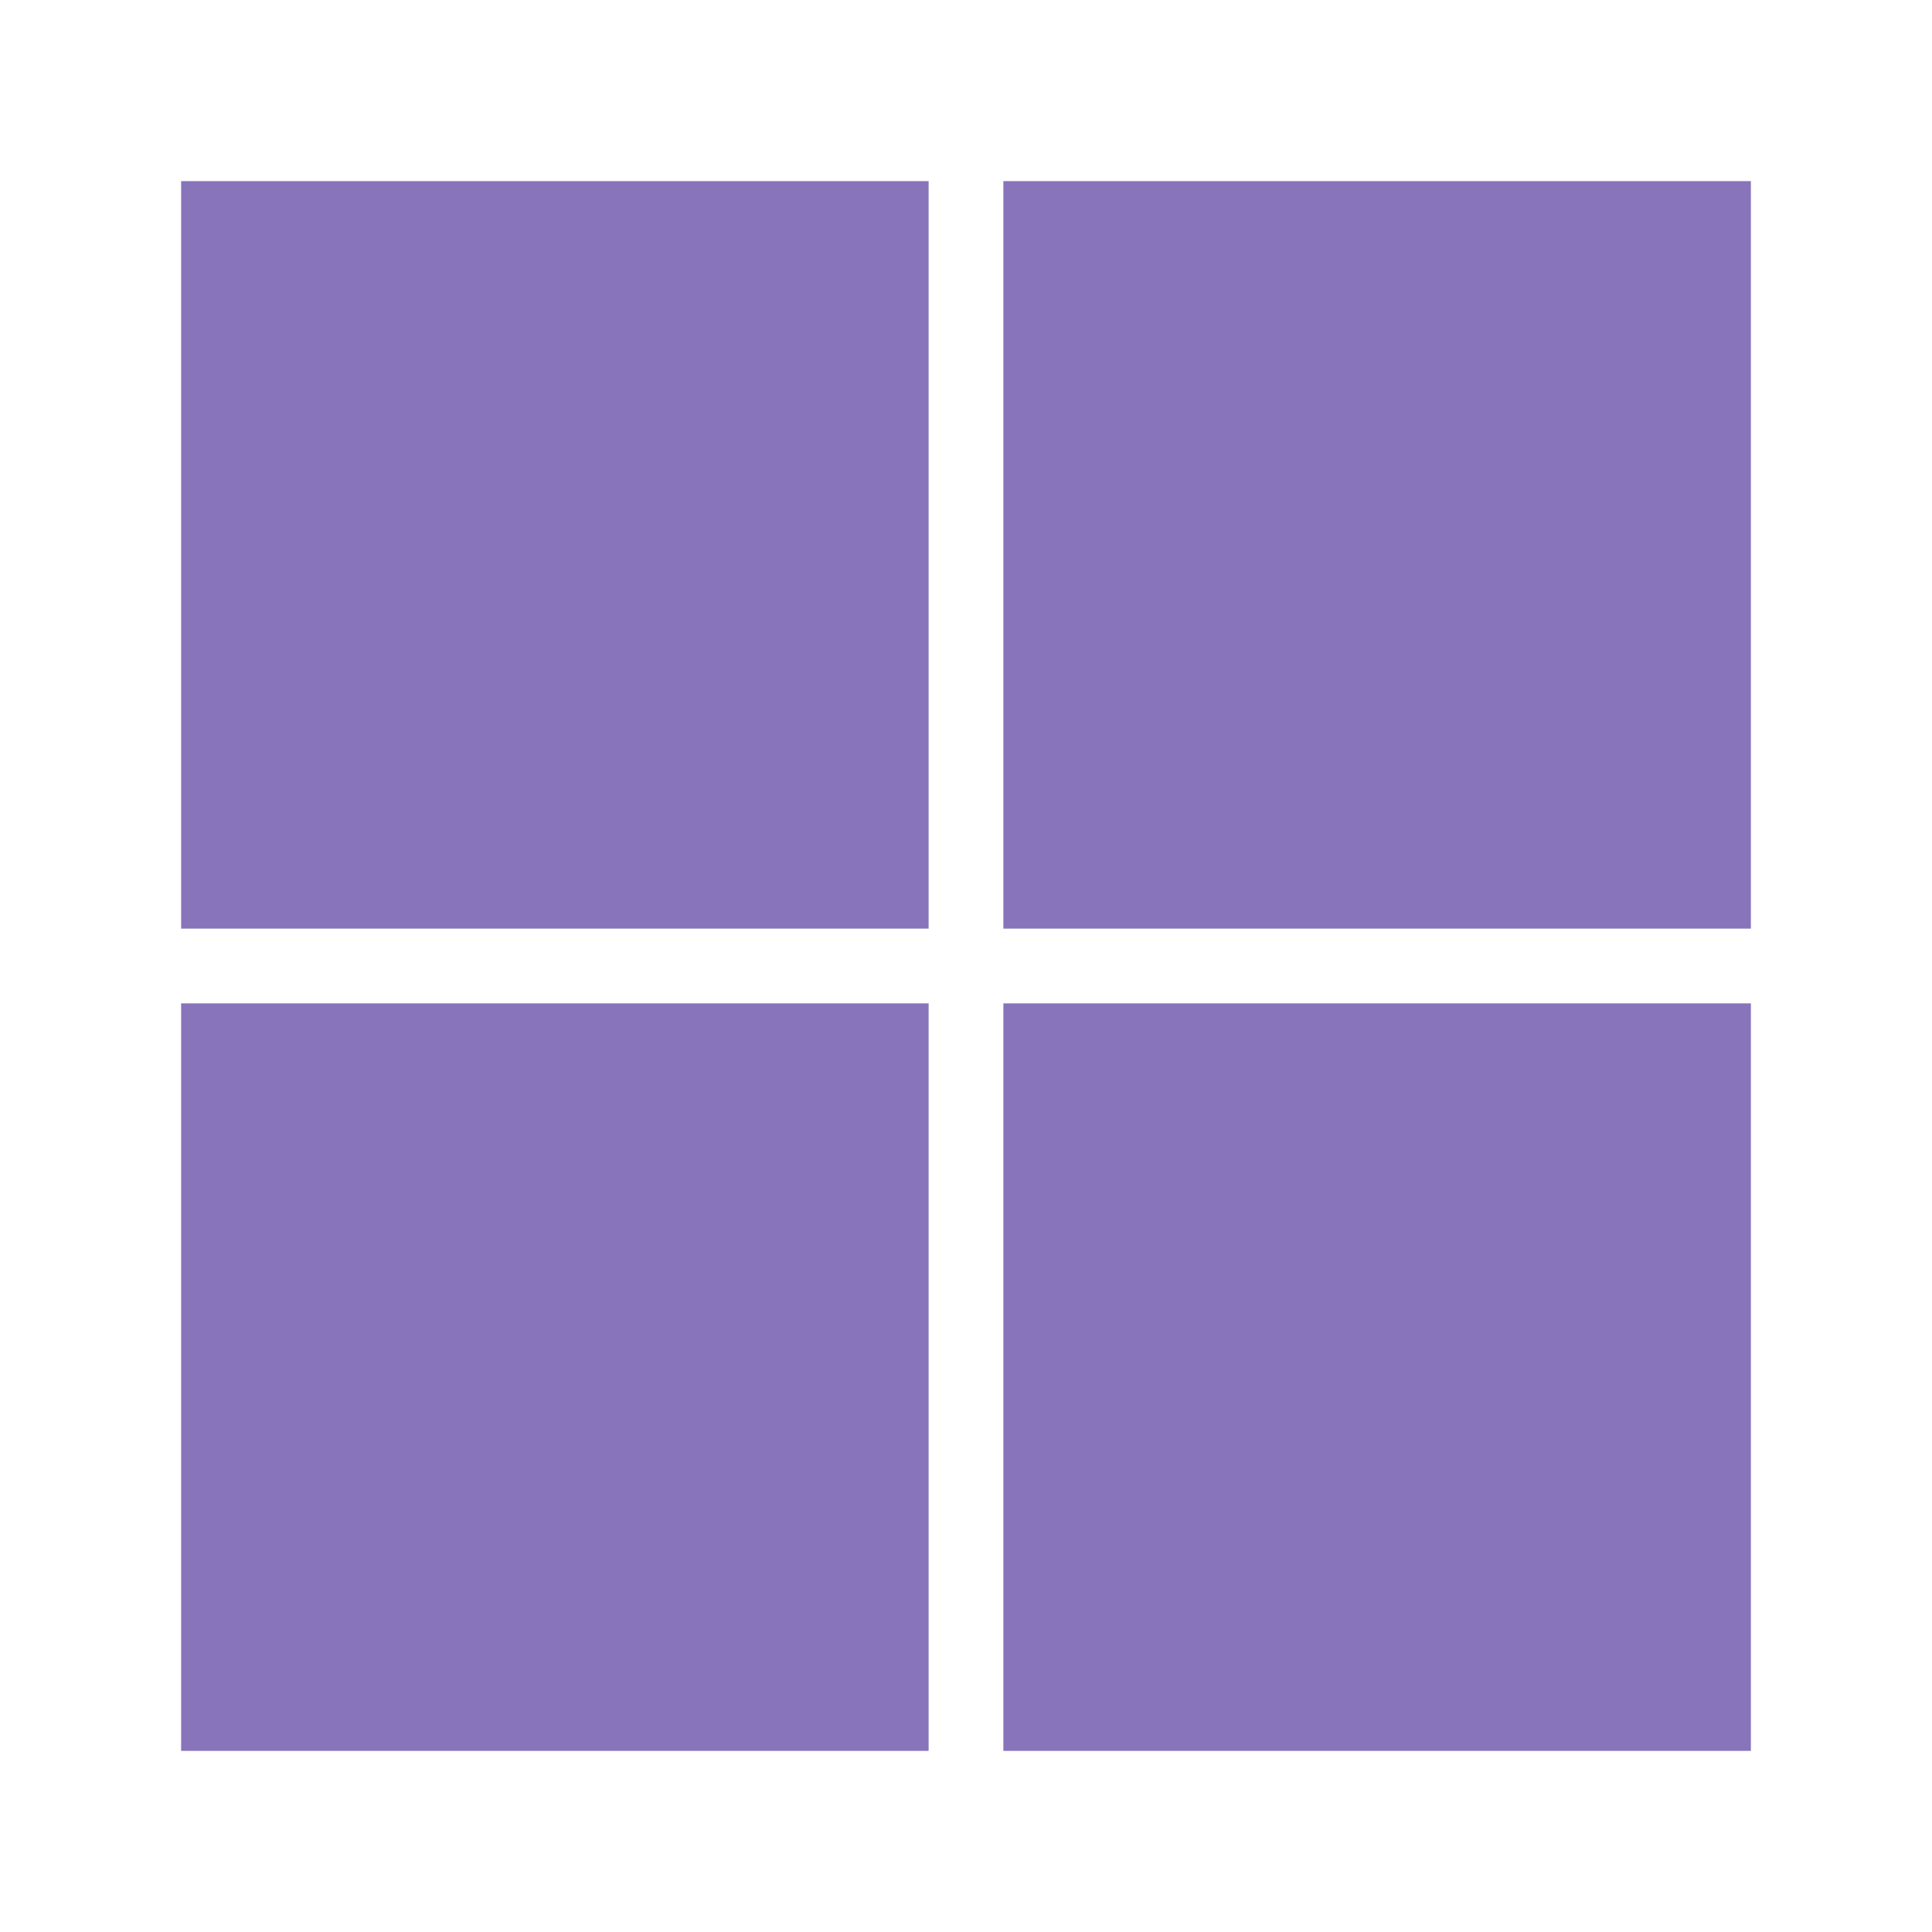
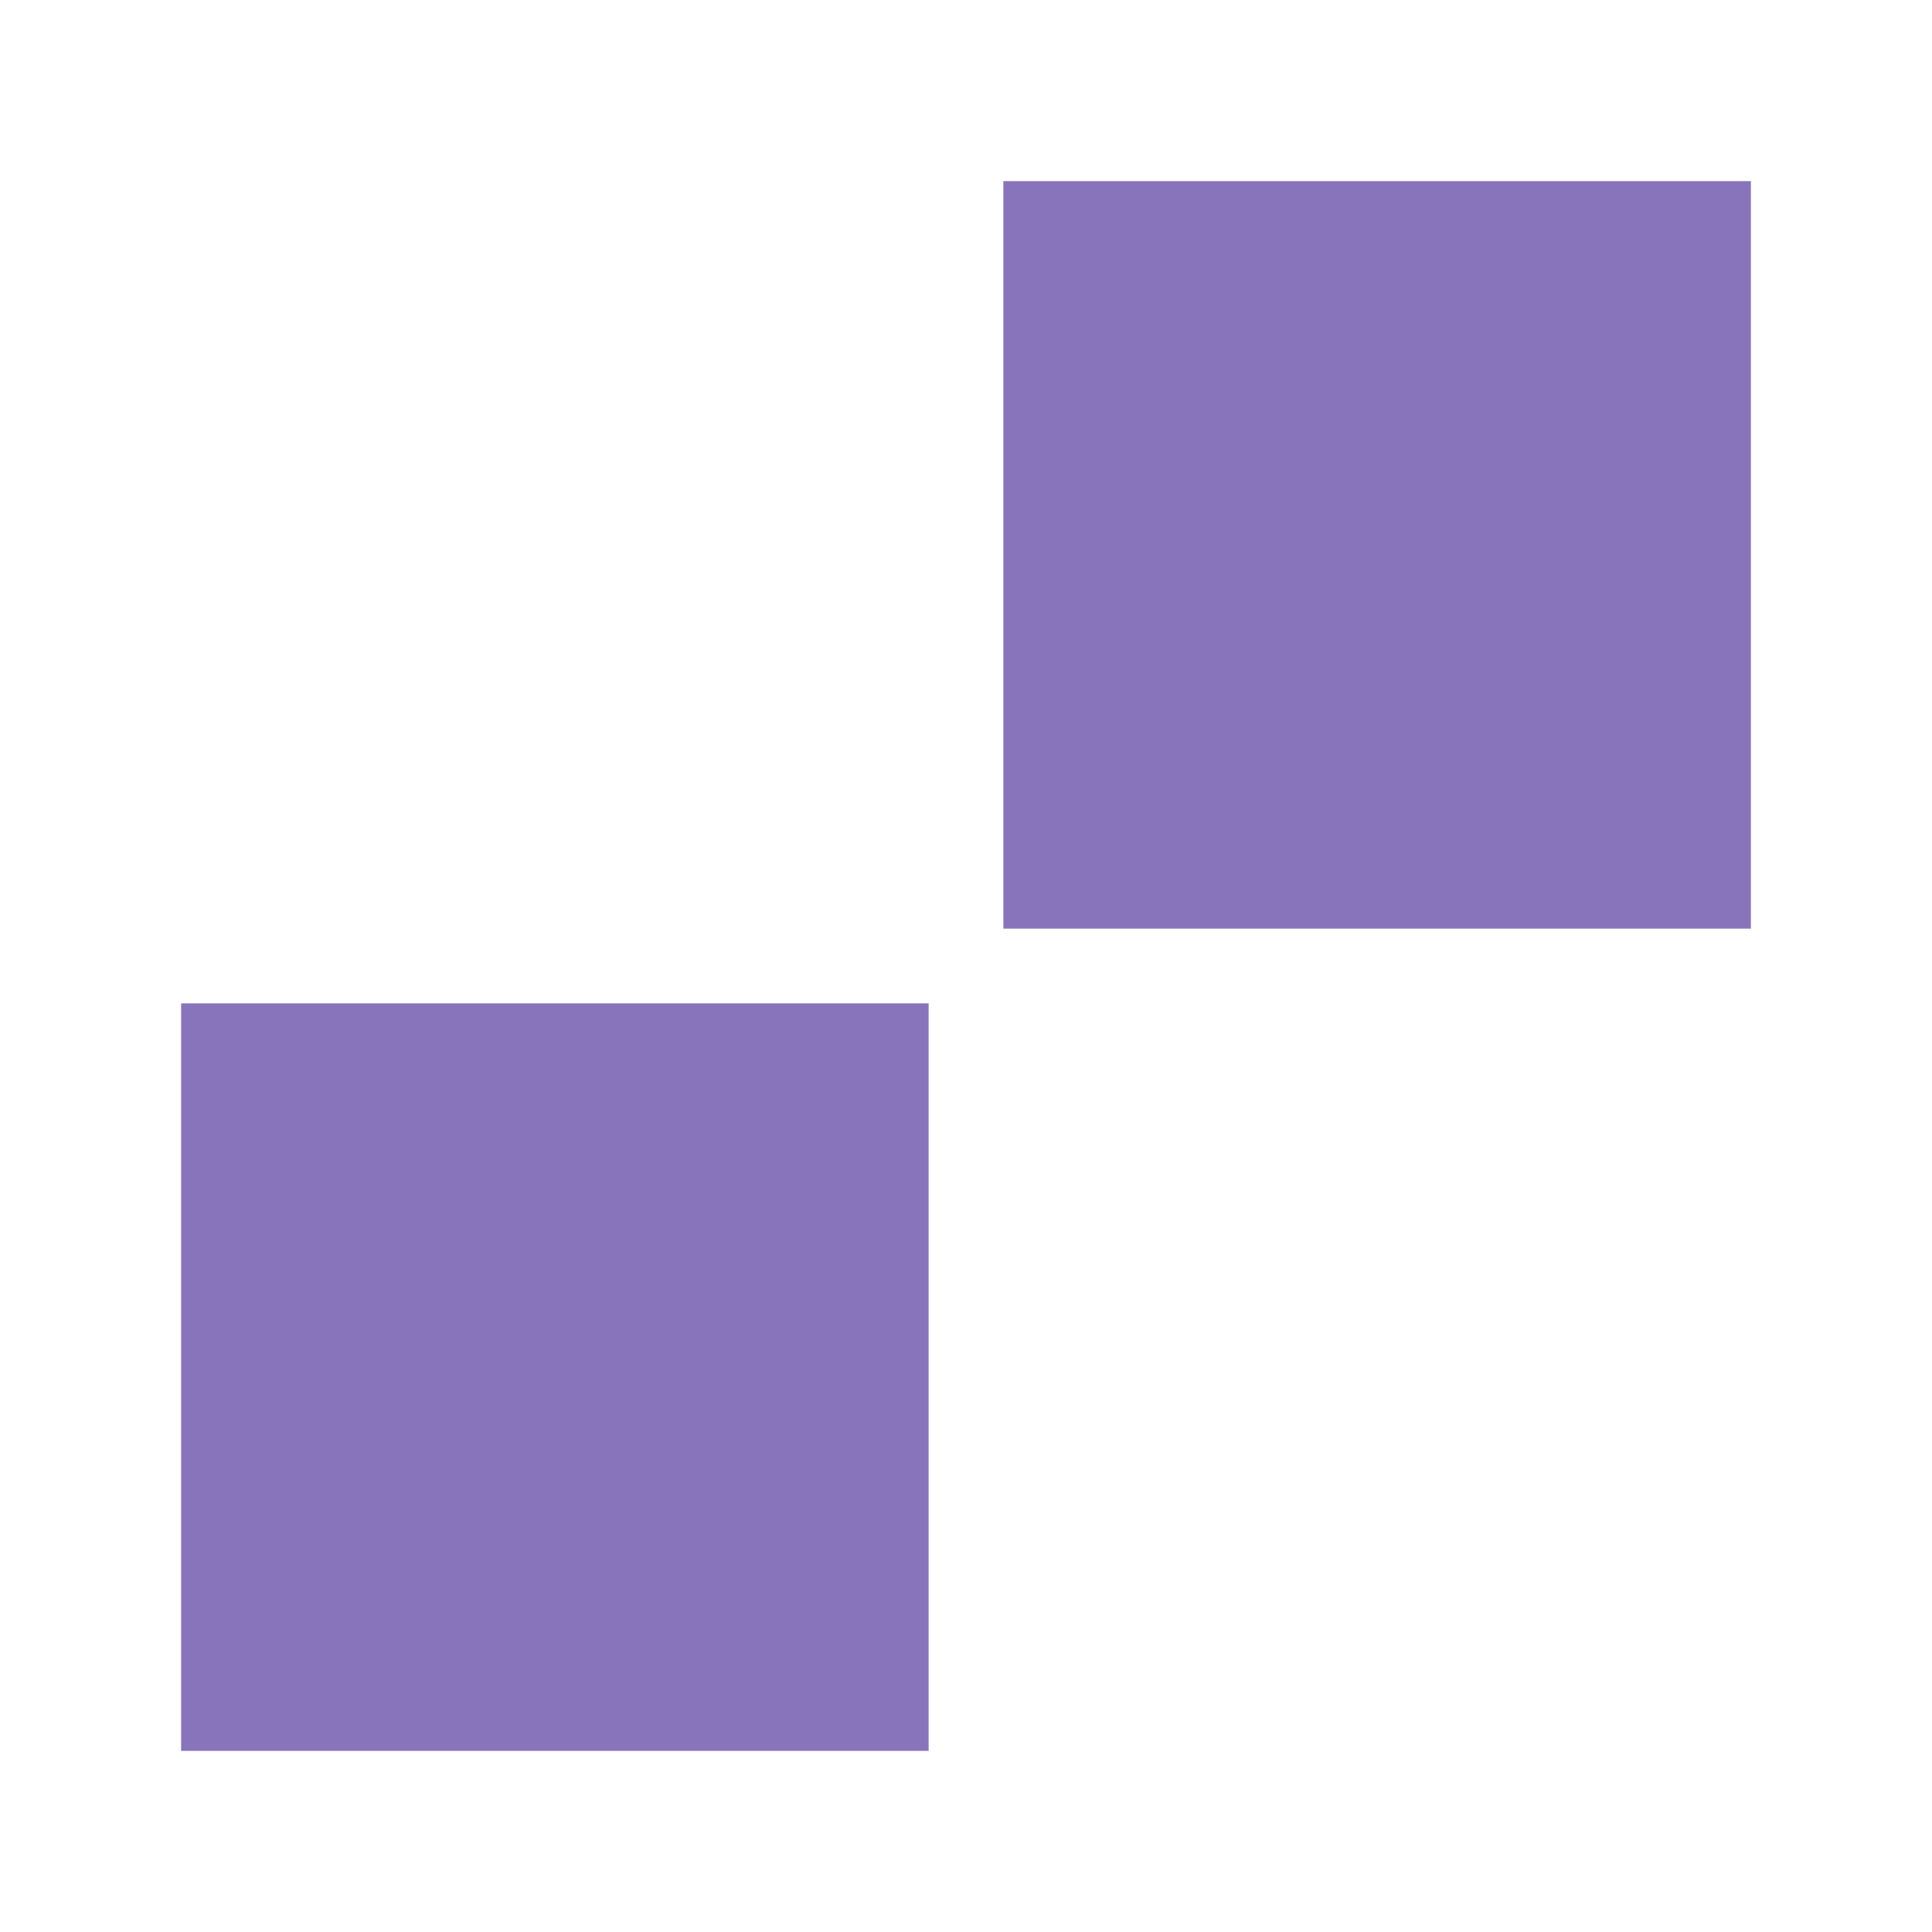
<svg xmlns="http://www.w3.org/2000/svg" width="32" height="32" viewBox="0 0 32 32">
  <title>32 microsoft</title>
  <g fill="#8774ba" class="nc-icon-wrapper">
-     <path d="M3,3H15.381V15.381H3V3Z" />
    <path d="M16.619,3h12.381V15.381h-12.381V3Z" />
    <path d="M3,16.619H15.381v12.381H3v-12.381Z" />
-     <path d="M16.619,16.619h12.381v12.381h-12.381v-12.381Z" />
  </g>
</svg>